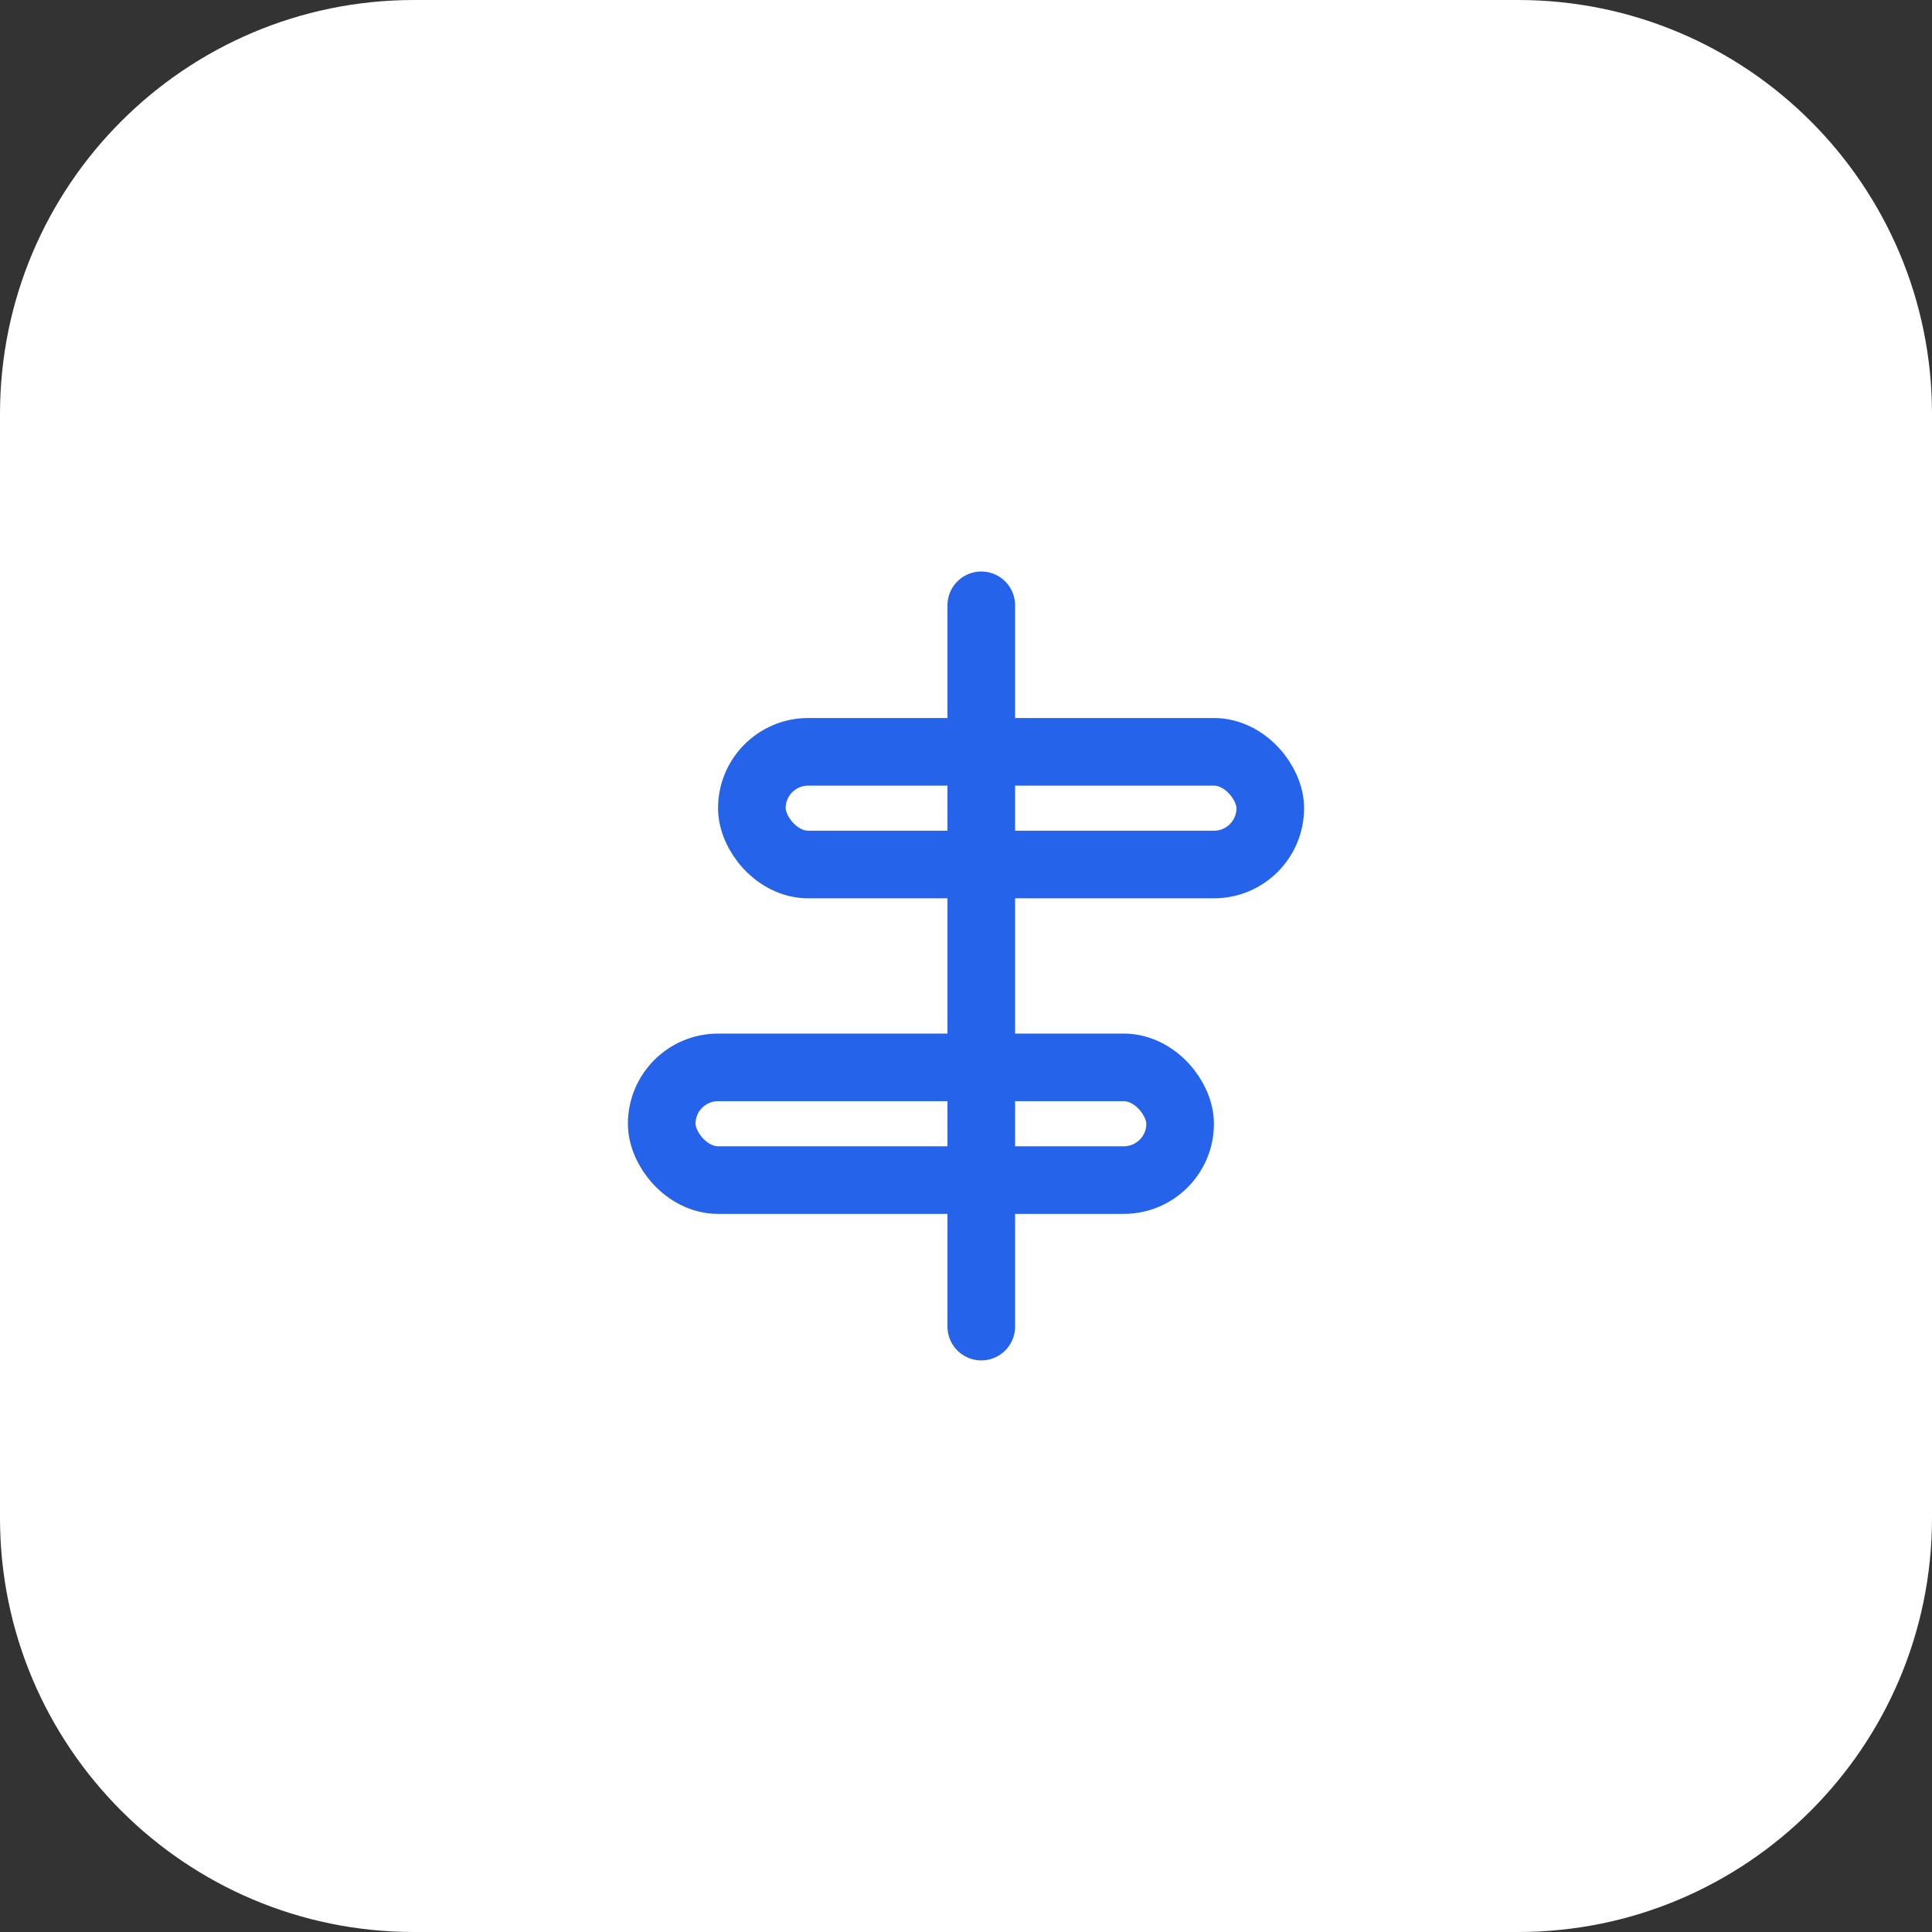
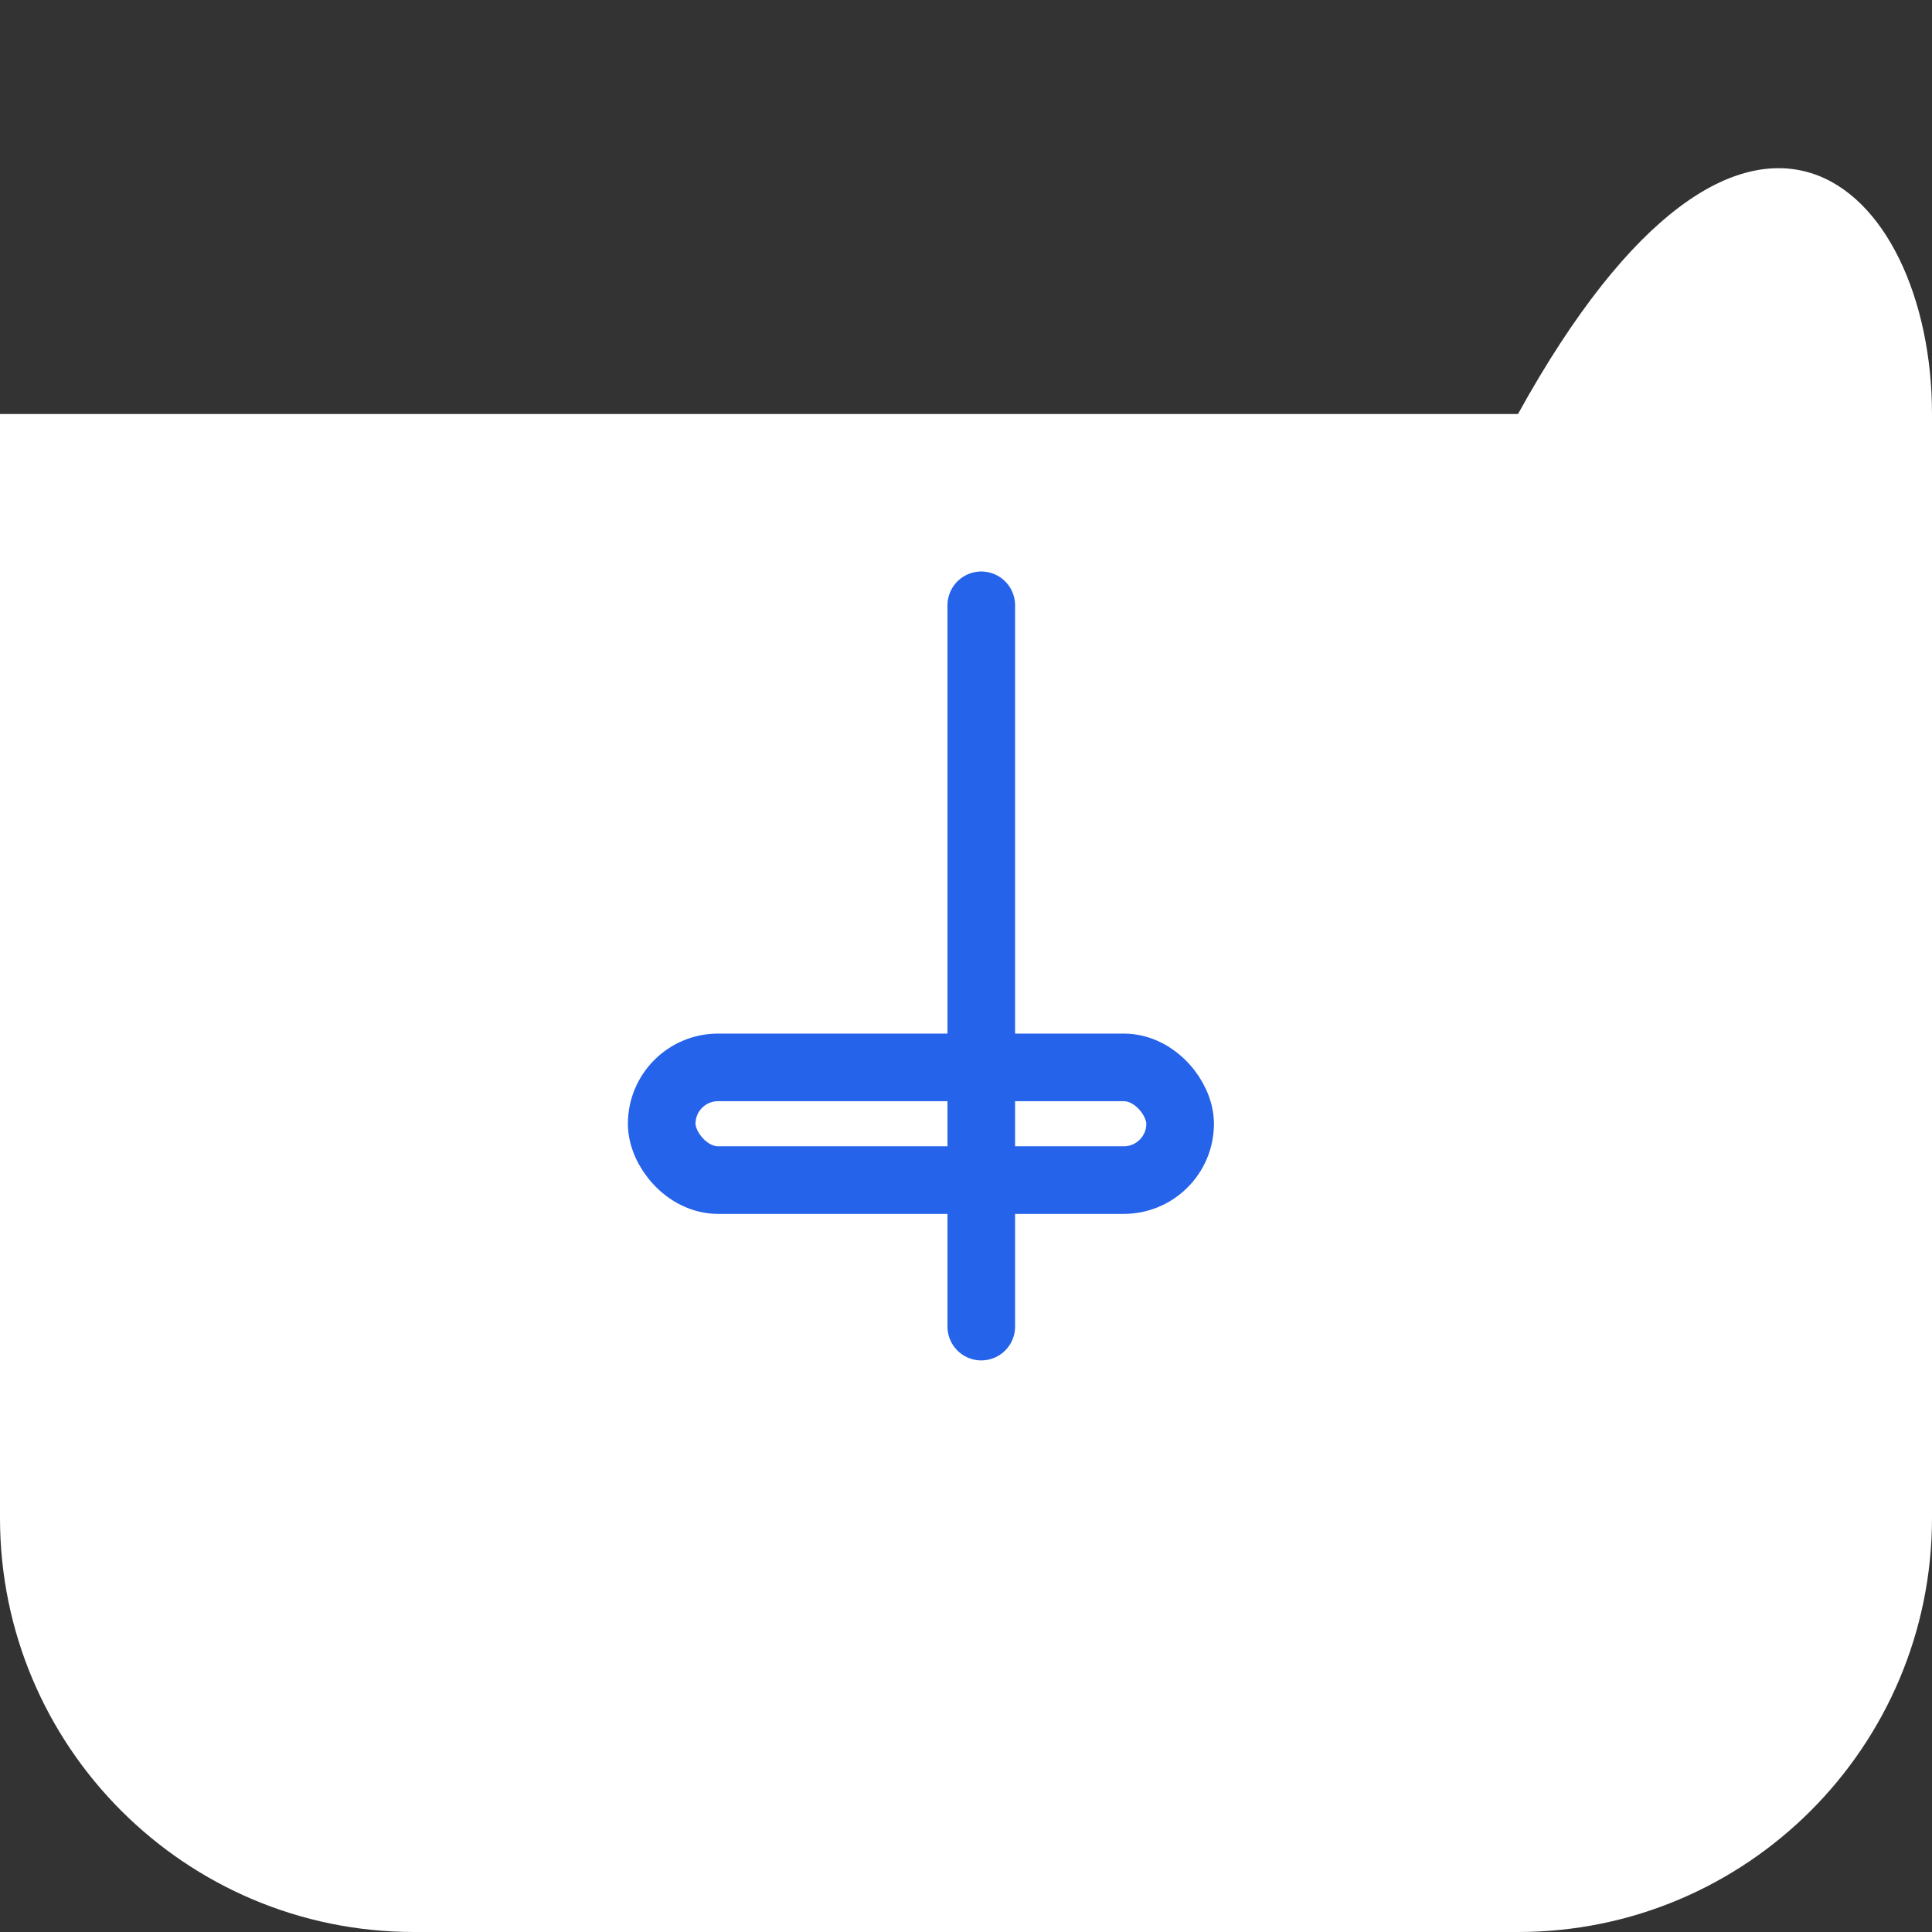
<svg xmlns="http://www.w3.org/2000/svg" width="100" height="100" viewBox="0 0 100 100" fill="none">
  <rect x="0" y="0" width="100" height="100" fill="#333333" stroke="none" />
-   <path d="M0 21.429C0 9.594 9.594 0 21.429 0H78.571C90.406 0 100 9.594 100 21.429V78.571C100 90.406 90.406 100 78.571 100H21.429C9.594 100 0 90.406 0 78.571V21.429Z" fill="white" />
-   <rect x="38.916" y="38.914" width="26.833" height="5.833" rx="2.917" stroke="#2563EB" stroke-width="3.5" />
+   <path d="M0 21.429H78.571C90.406 0 100 9.594 100 21.429V78.571C100 90.406 90.406 100 78.571 100H21.429C9.594 100 0 90.406 0 78.571V21.429Z" fill="white" />
  <rect x="34.25" y="55.248" width="26.833" height="5.833" rx="2.917" stroke="#2563EB" stroke-width="3.5" />
  <path d="M50.791 31.331L50.791 68.664" stroke="#2563EB" stroke-width="3.5" stroke-linecap="round" />
</svg>